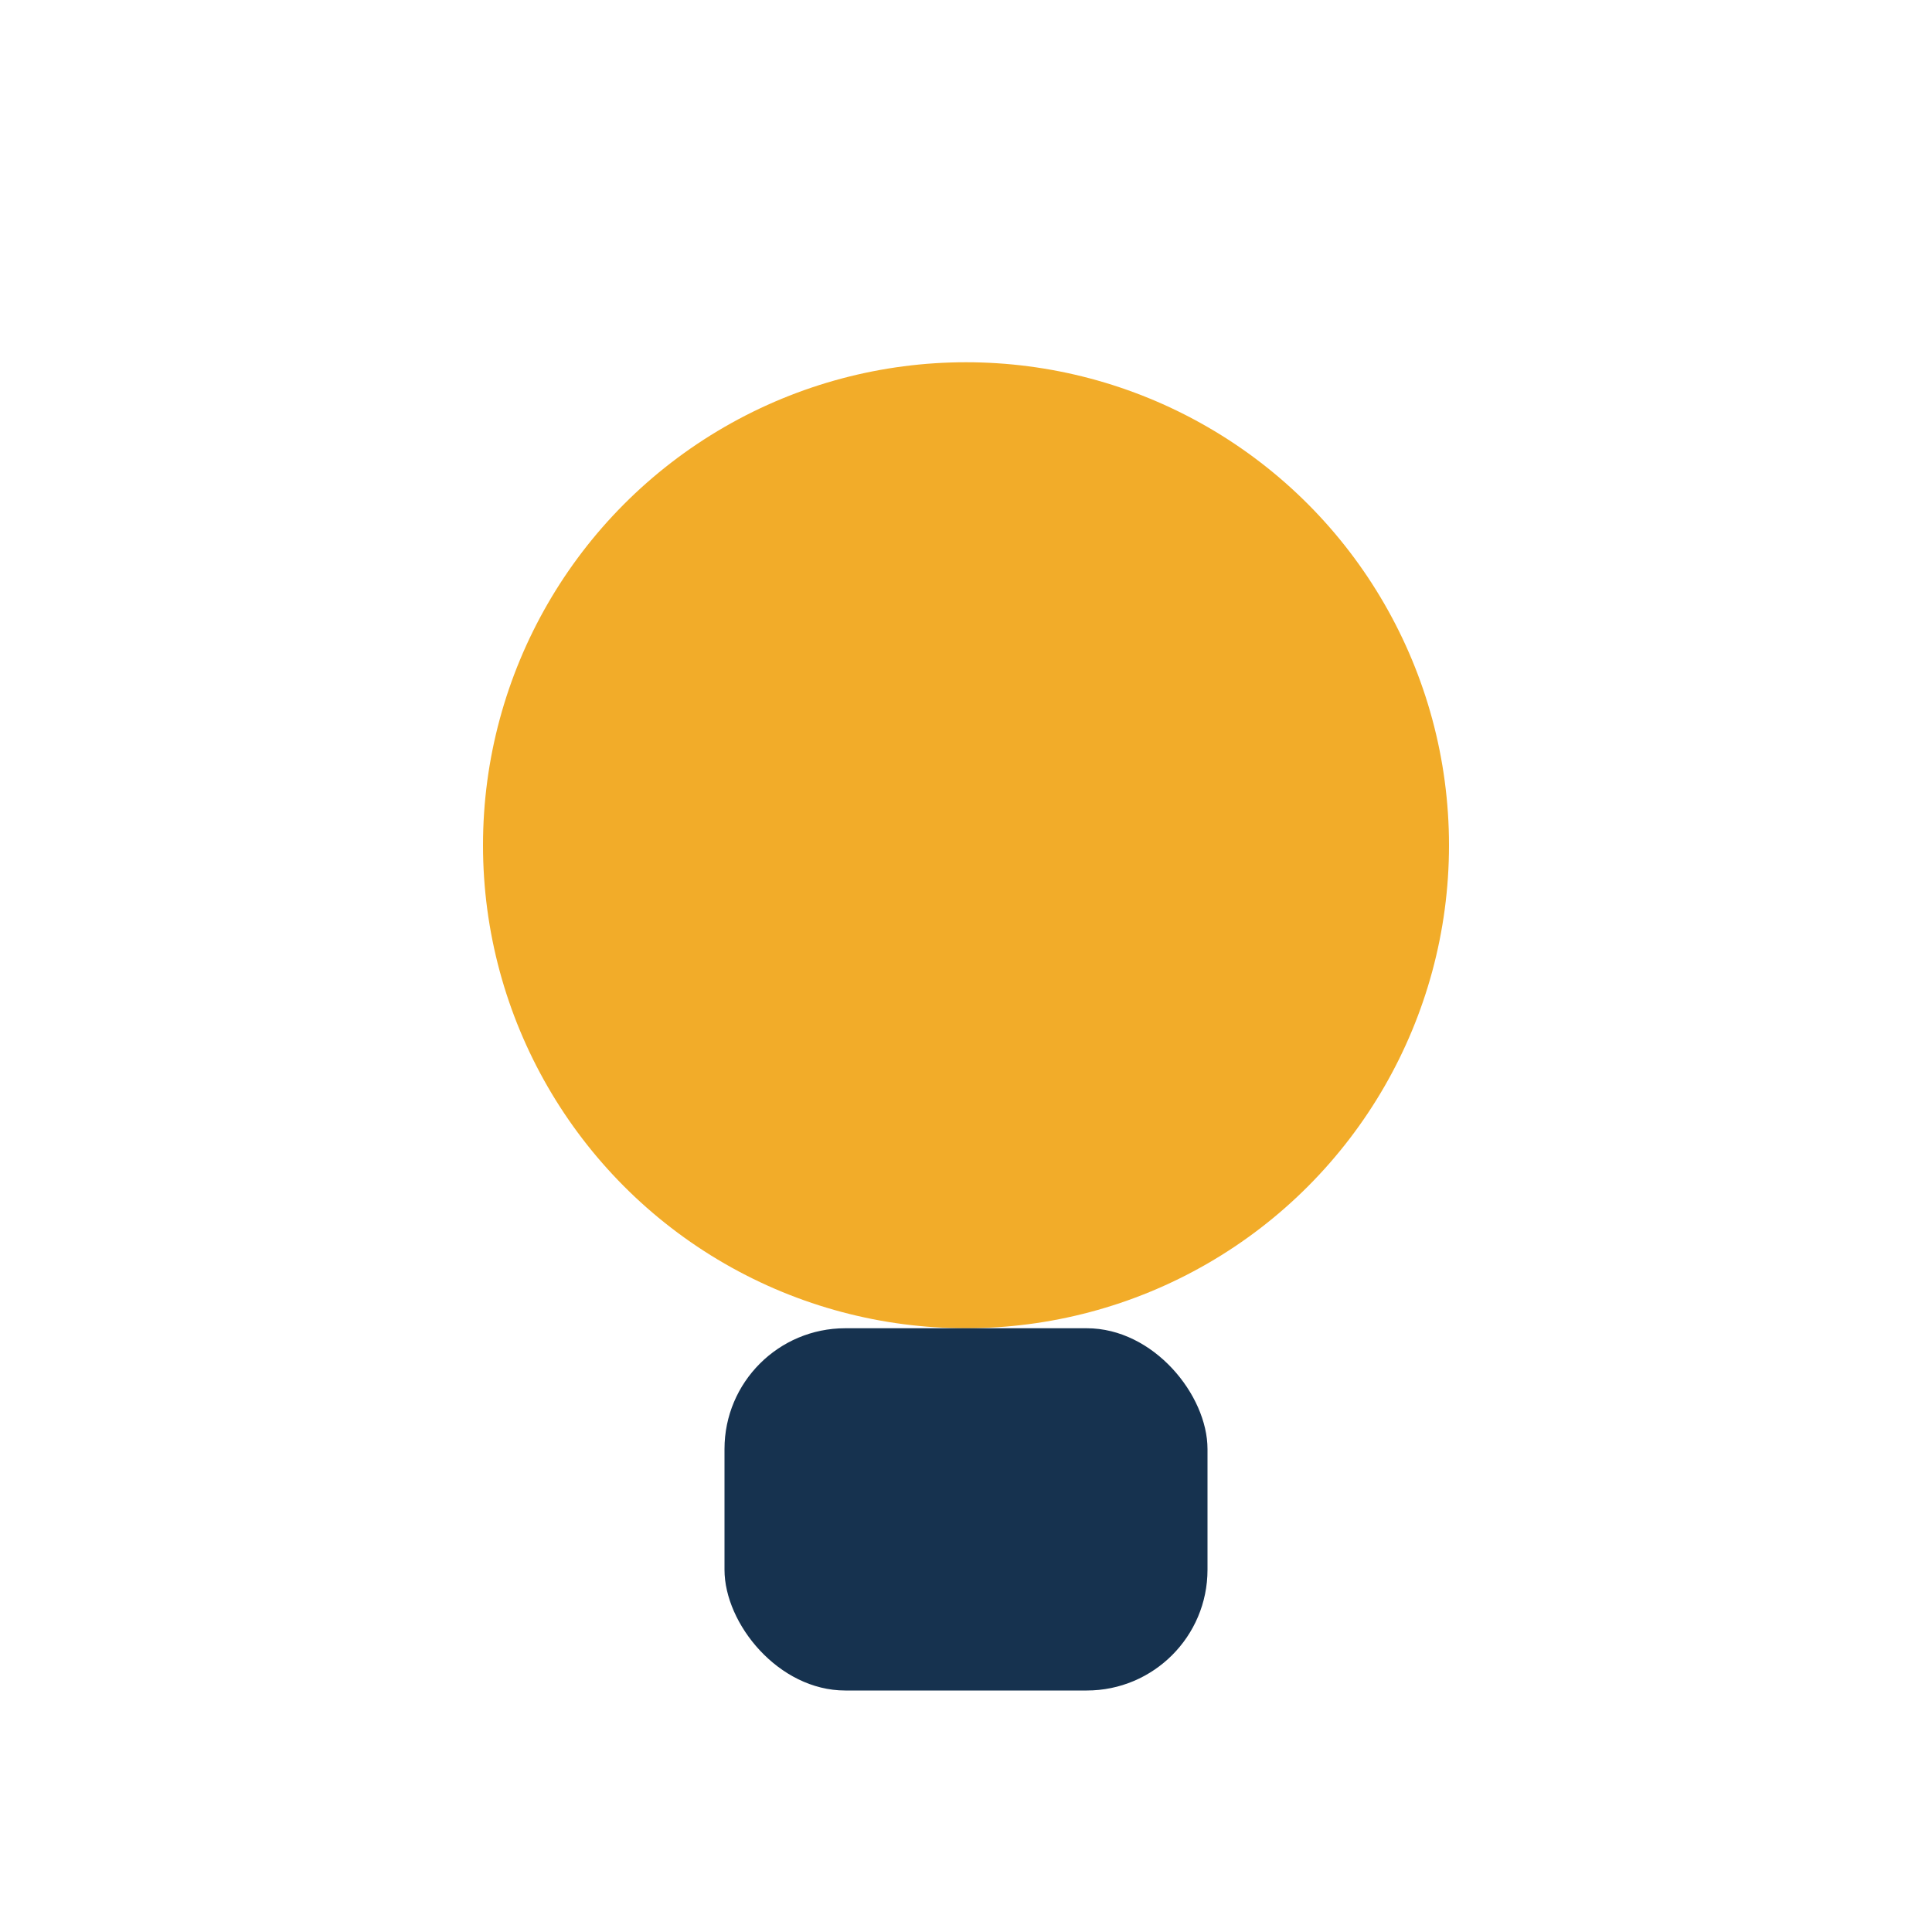
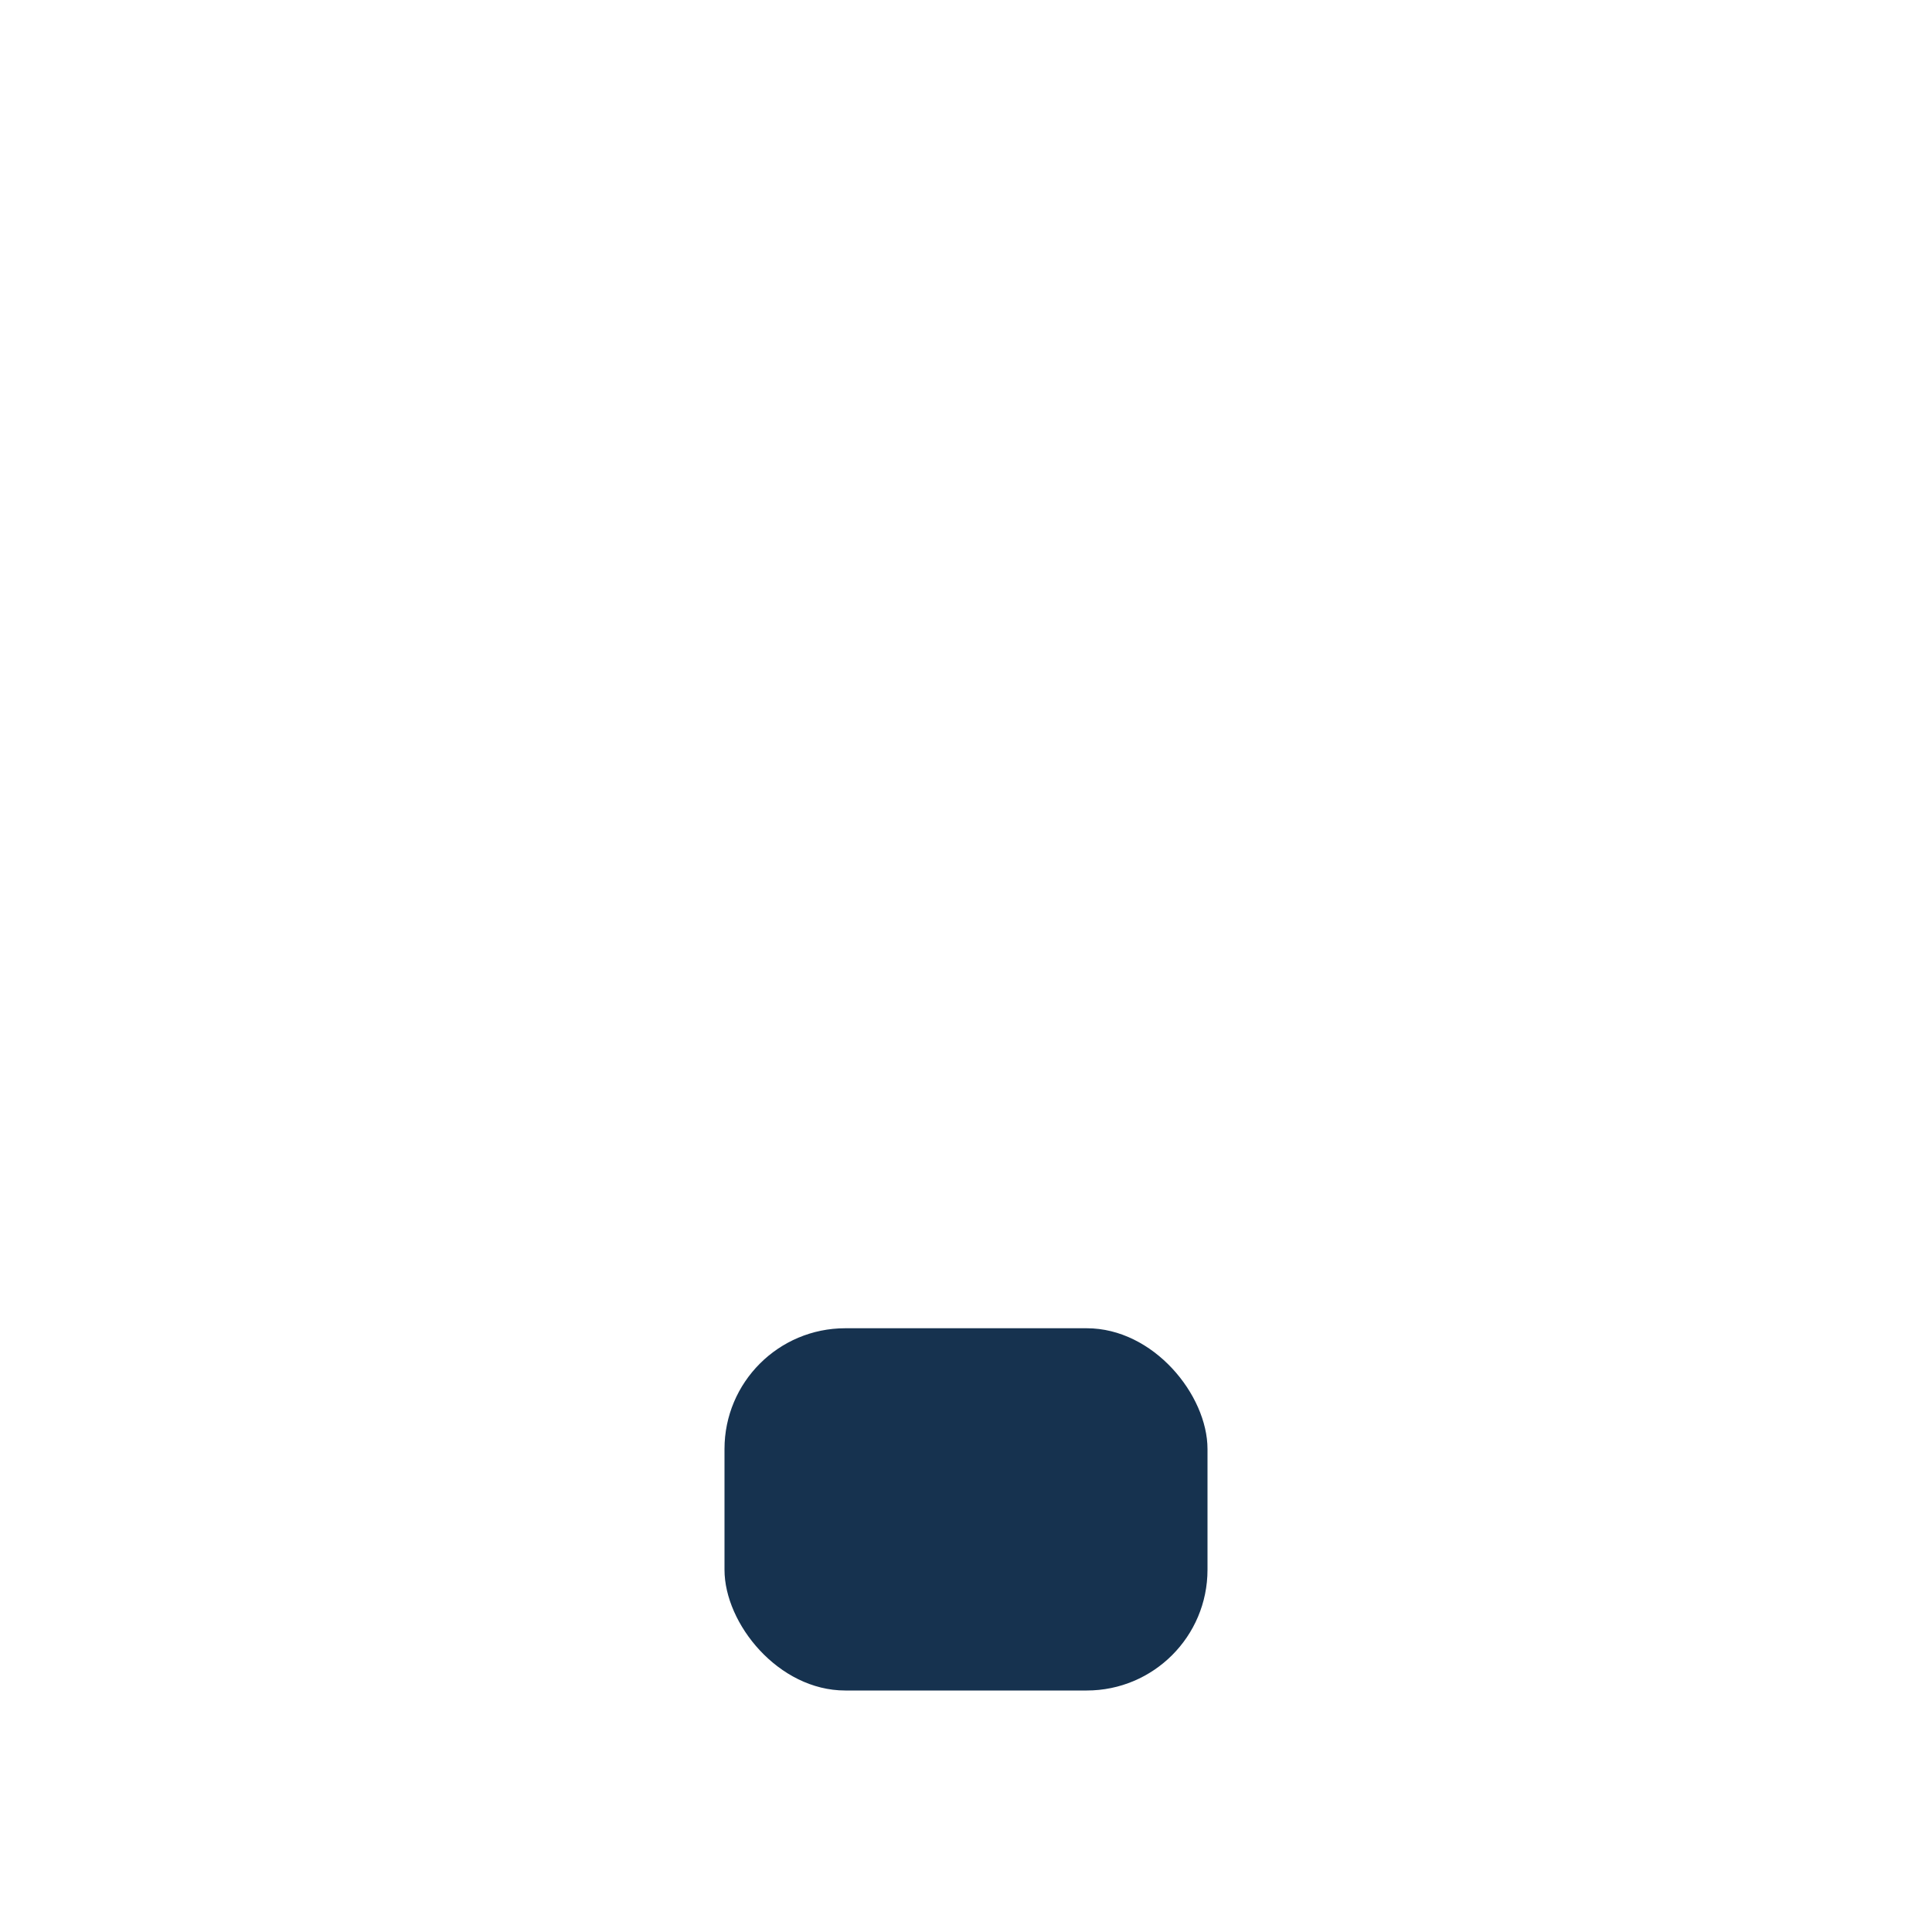
<svg xmlns="http://www.w3.org/2000/svg" viewBox="0 0 32 32" width="32" height="32">
-   <circle cx="16" cy="14" r="8" fill="#F2AC29" />
  <rect x="12" y="22" width="8" height="6" rx="2" fill="#16324F" />
</svg>